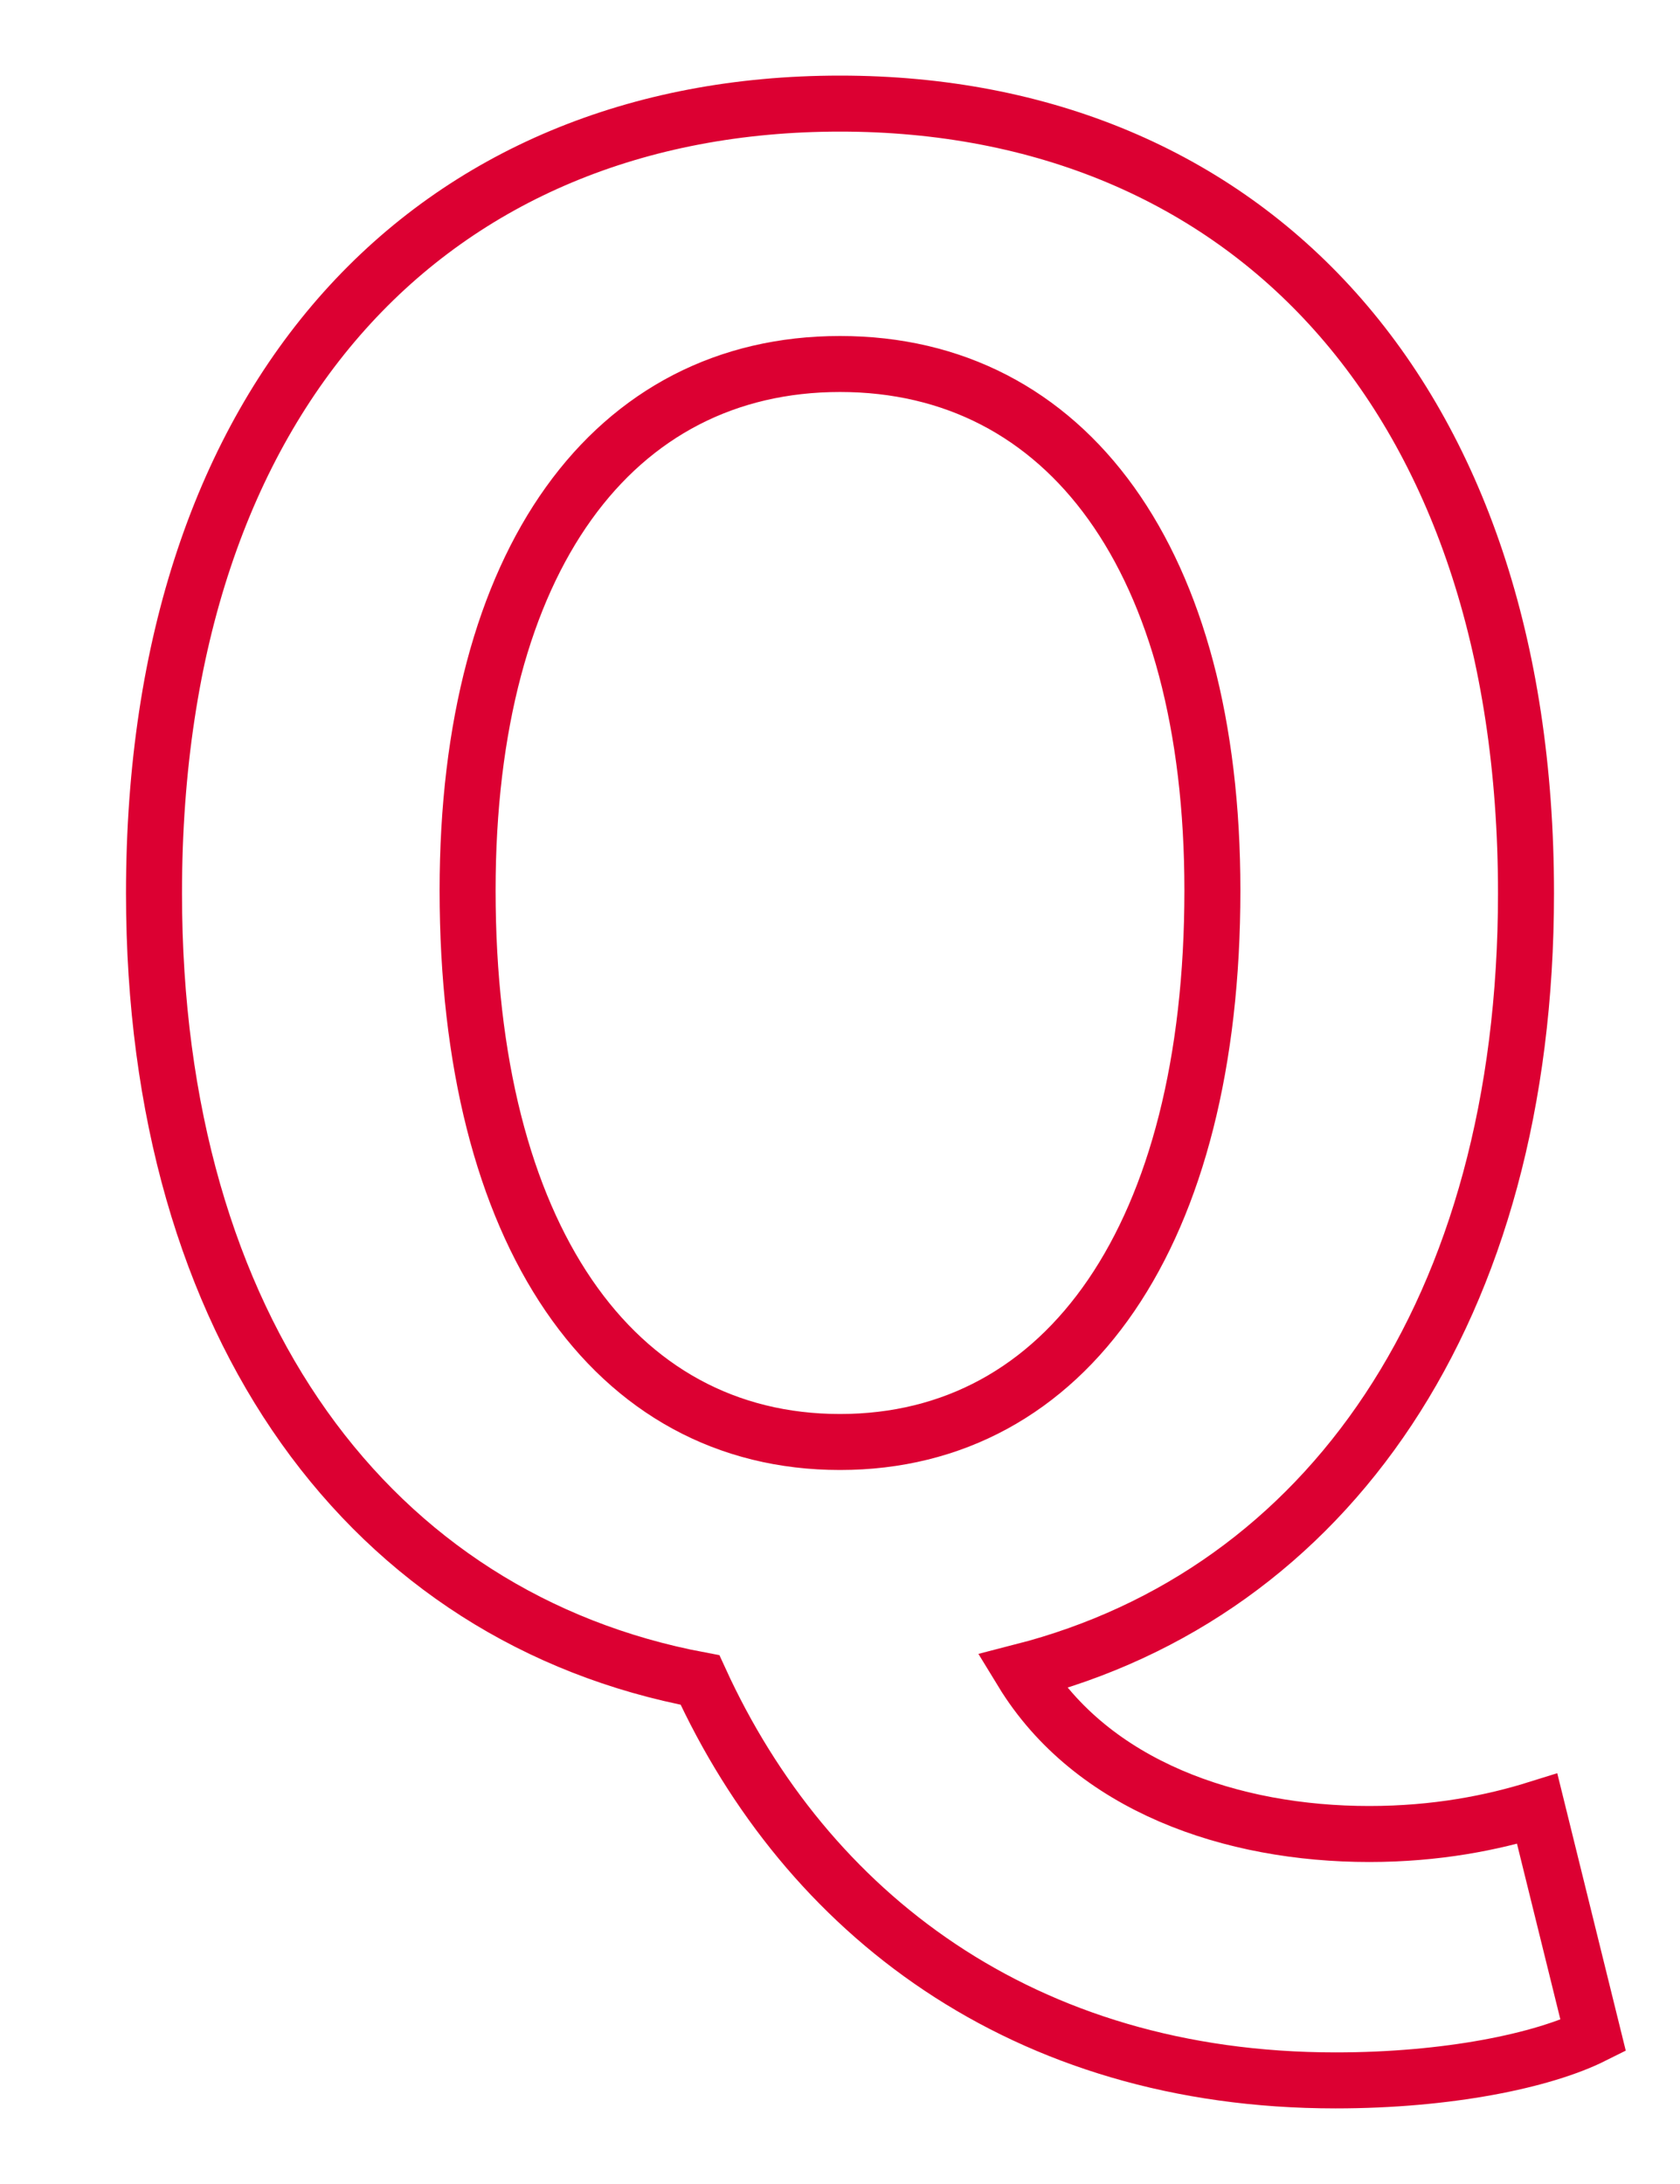
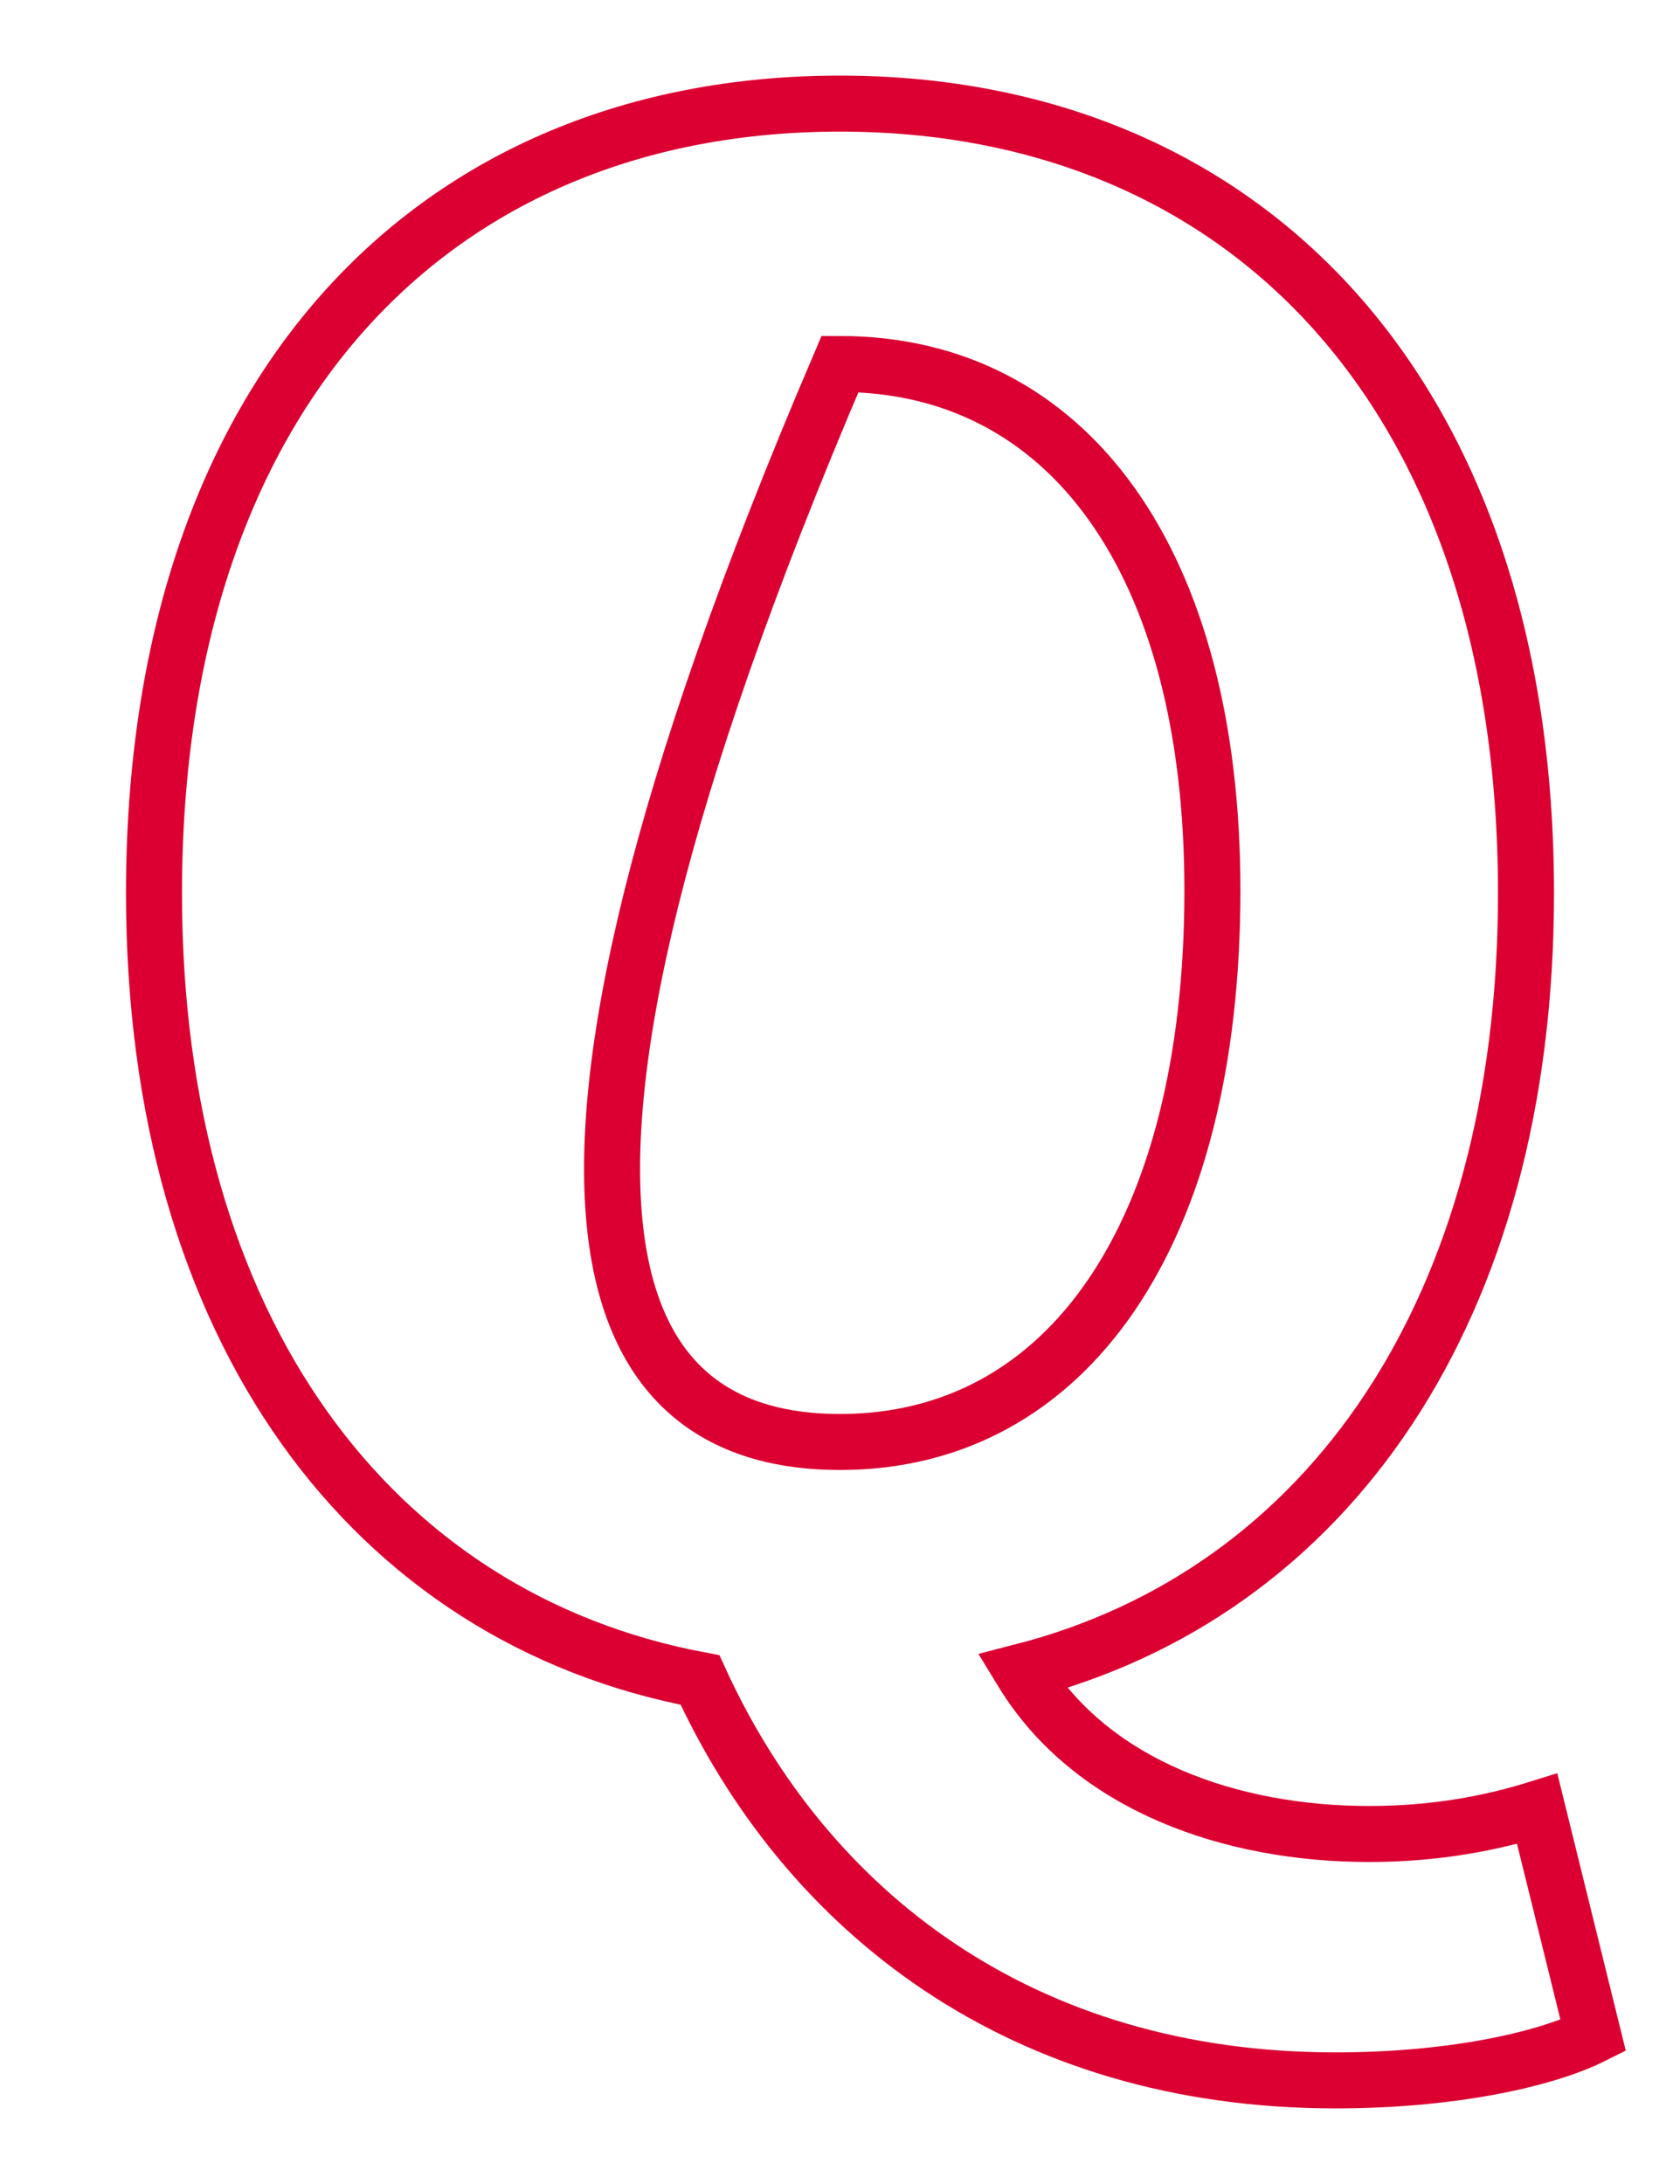
<svg xmlns="http://www.w3.org/2000/svg" version="1.1" id="レイヤー_1" x="0px" y="0px" viewBox="0 0 60 78" style="enable-background:new 0 0 60 78;" xml:space="preserve">
  <style type="text/css">
	.st0{enable-background:new    ;}
	.st1{fill:none;stroke:#DC0032;stroke-width:2;}
</style>
  <g class="st0">
-     <path class="st1" d="M56.9,72.7c-1.8,0.9-5.2,1.6-9.2,1.6c-11.2,0-18.9-6-22.7-14.3C13.3,57.8,5.5,47.5,5.5,31.9   C5.5,14,15.5,3.7,30,3.7c14.5,0,24.5,10.4,24.5,28.2c0,14.9-7.1,25-18,27.8c2.5,4.1,7.5,5.8,12.4,5.8c2.4,0,4.4-0.4,6-0.9   L56.9,72.7z M30,51.5c8.1,0,13.3-7.4,13.3-19.7c0-11.8-5.2-18.8-13.3-18.8s-13.3,7-13.3,18.8C16.7,44.1,21.9,51.5,30,51.5z" />
+     <path class="st1" d="M56.9,72.7c-1.8,0.9-5.2,1.6-9.2,1.6c-11.2,0-18.9-6-22.7-14.3C13.3,57.8,5.5,47.5,5.5,31.9   C5.5,14,15.5,3.7,30,3.7c14.5,0,24.5,10.4,24.5,28.2c0,14.9-7.1,25-18,27.8c2.5,4.1,7.5,5.8,12.4,5.8c2.4,0,4.4-0.4,6-0.9   L56.9,72.7z M30,51.5c8.1,0,13.3-7.4,13.3-19.7c0-11.8-5.2-18.8-13.3-18.8C16.7,44.1,21.9,51.5,30,51.5z" />
  </g>
</svg>